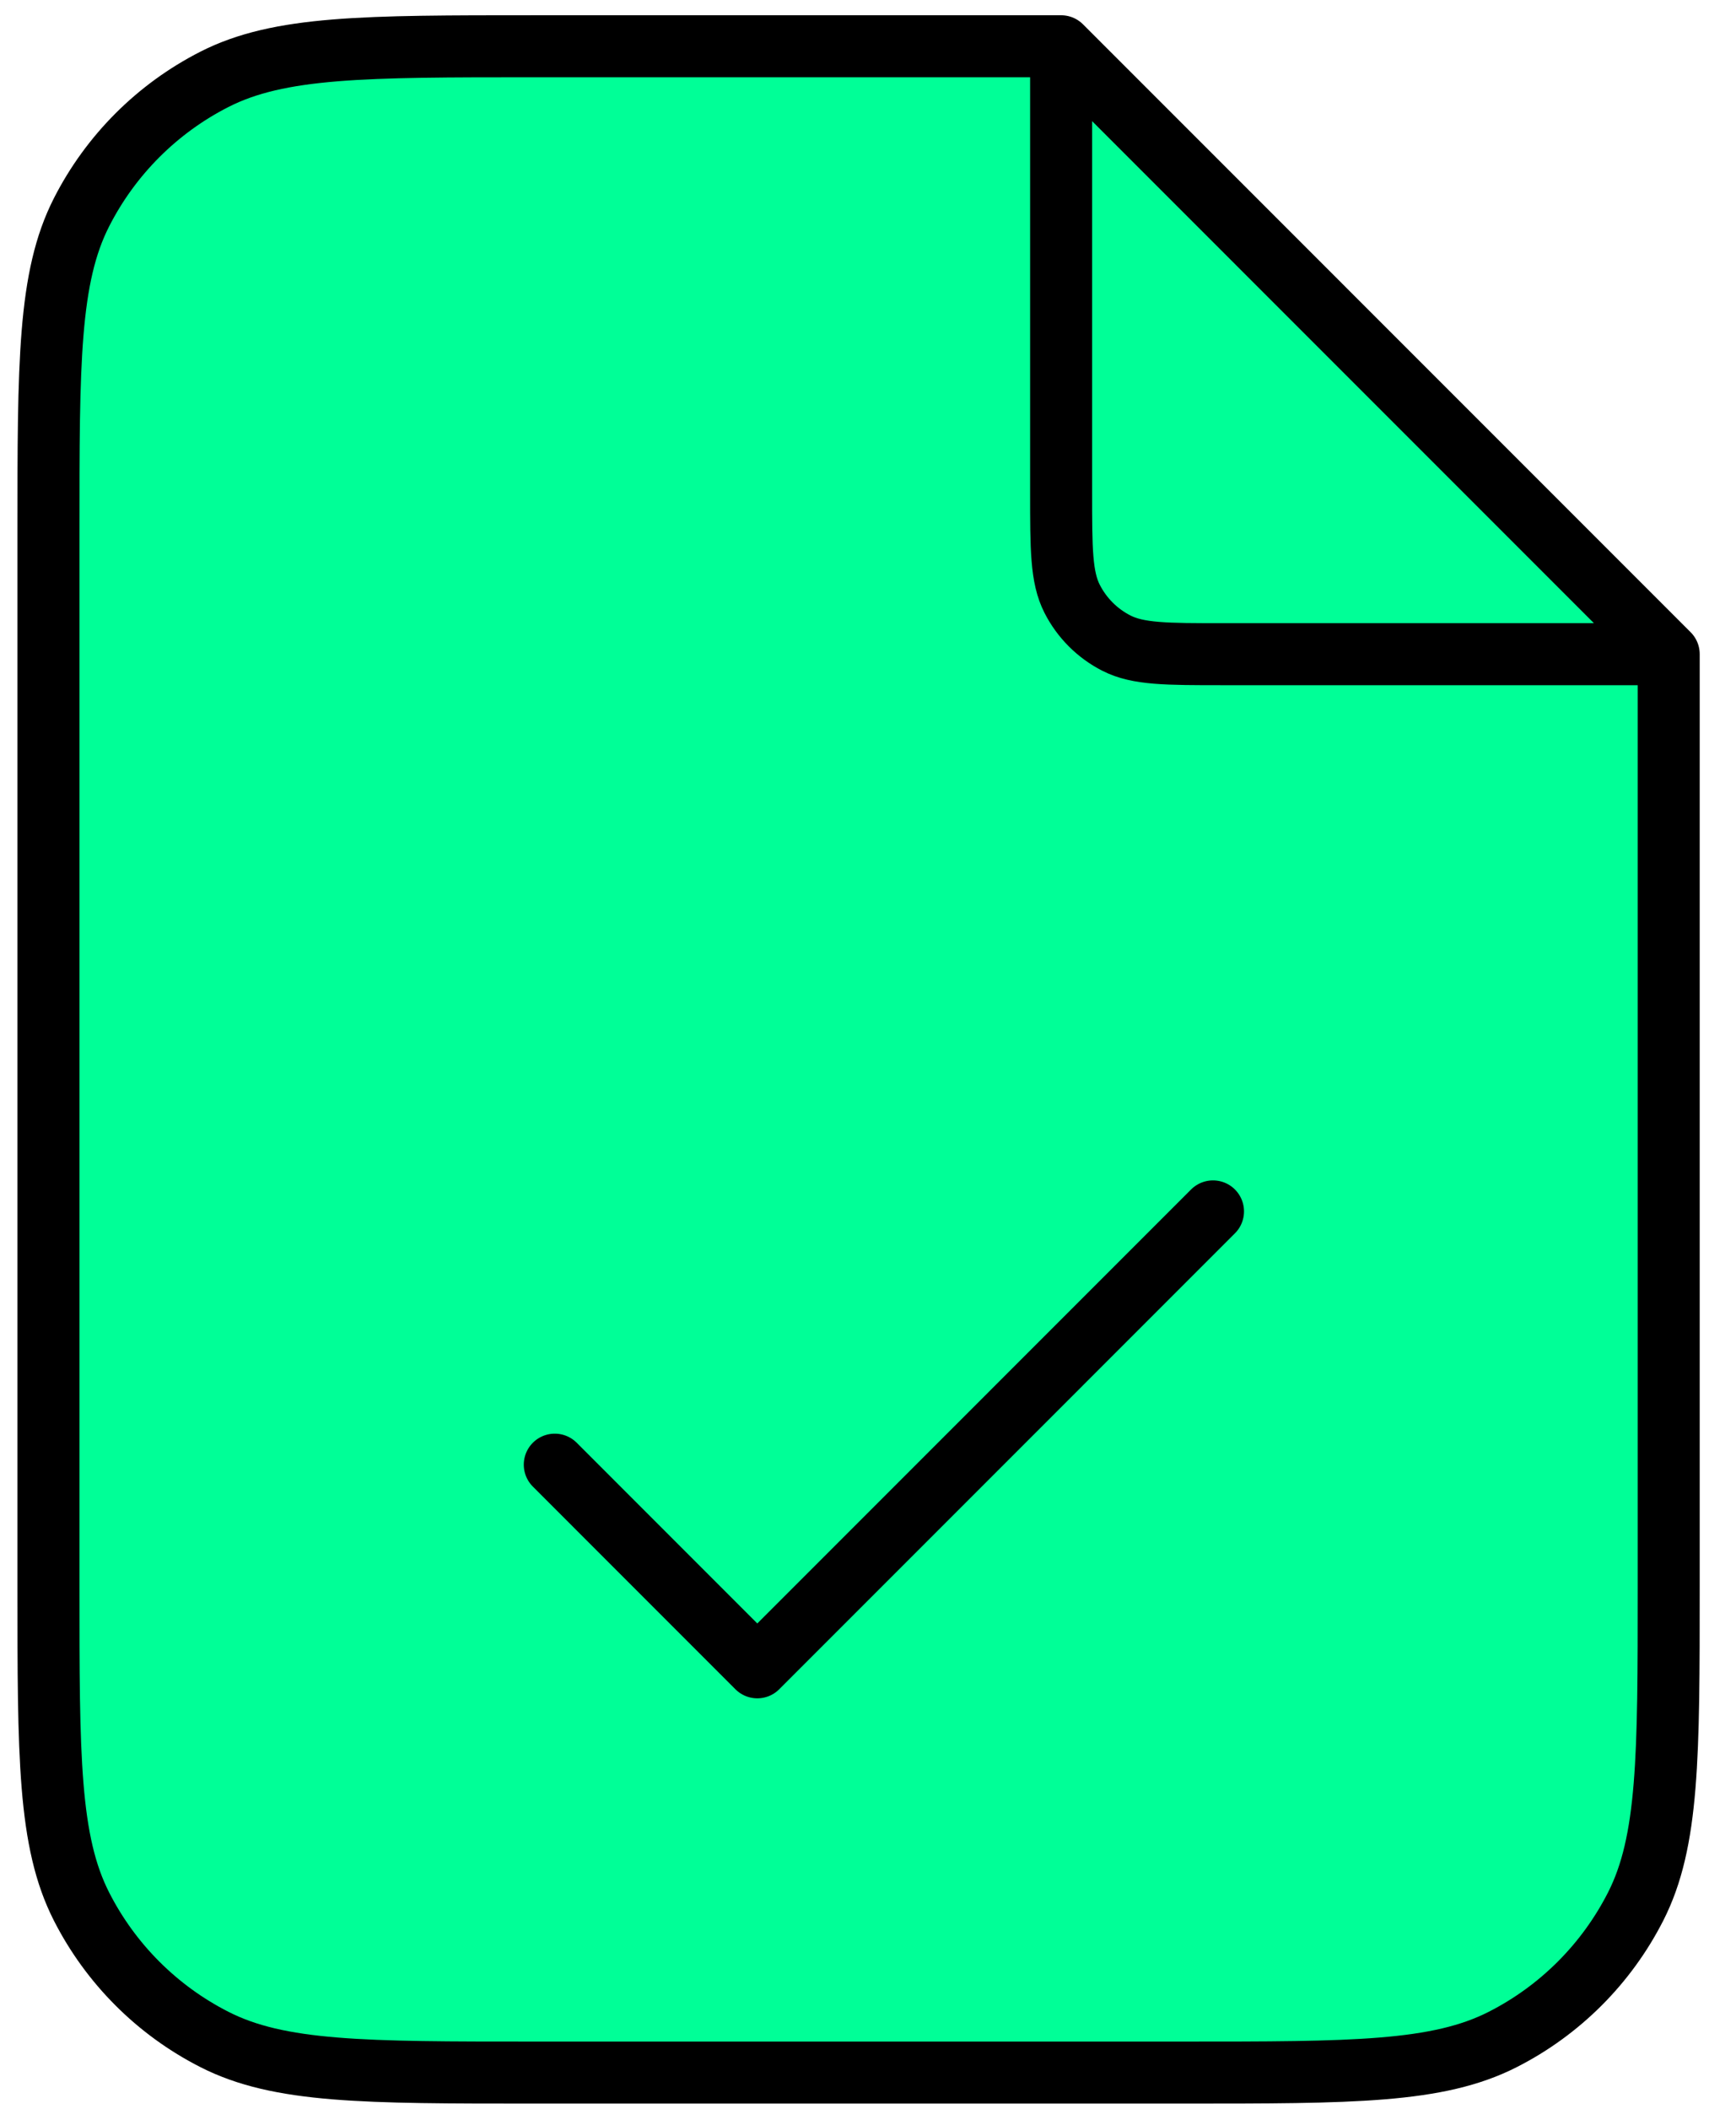
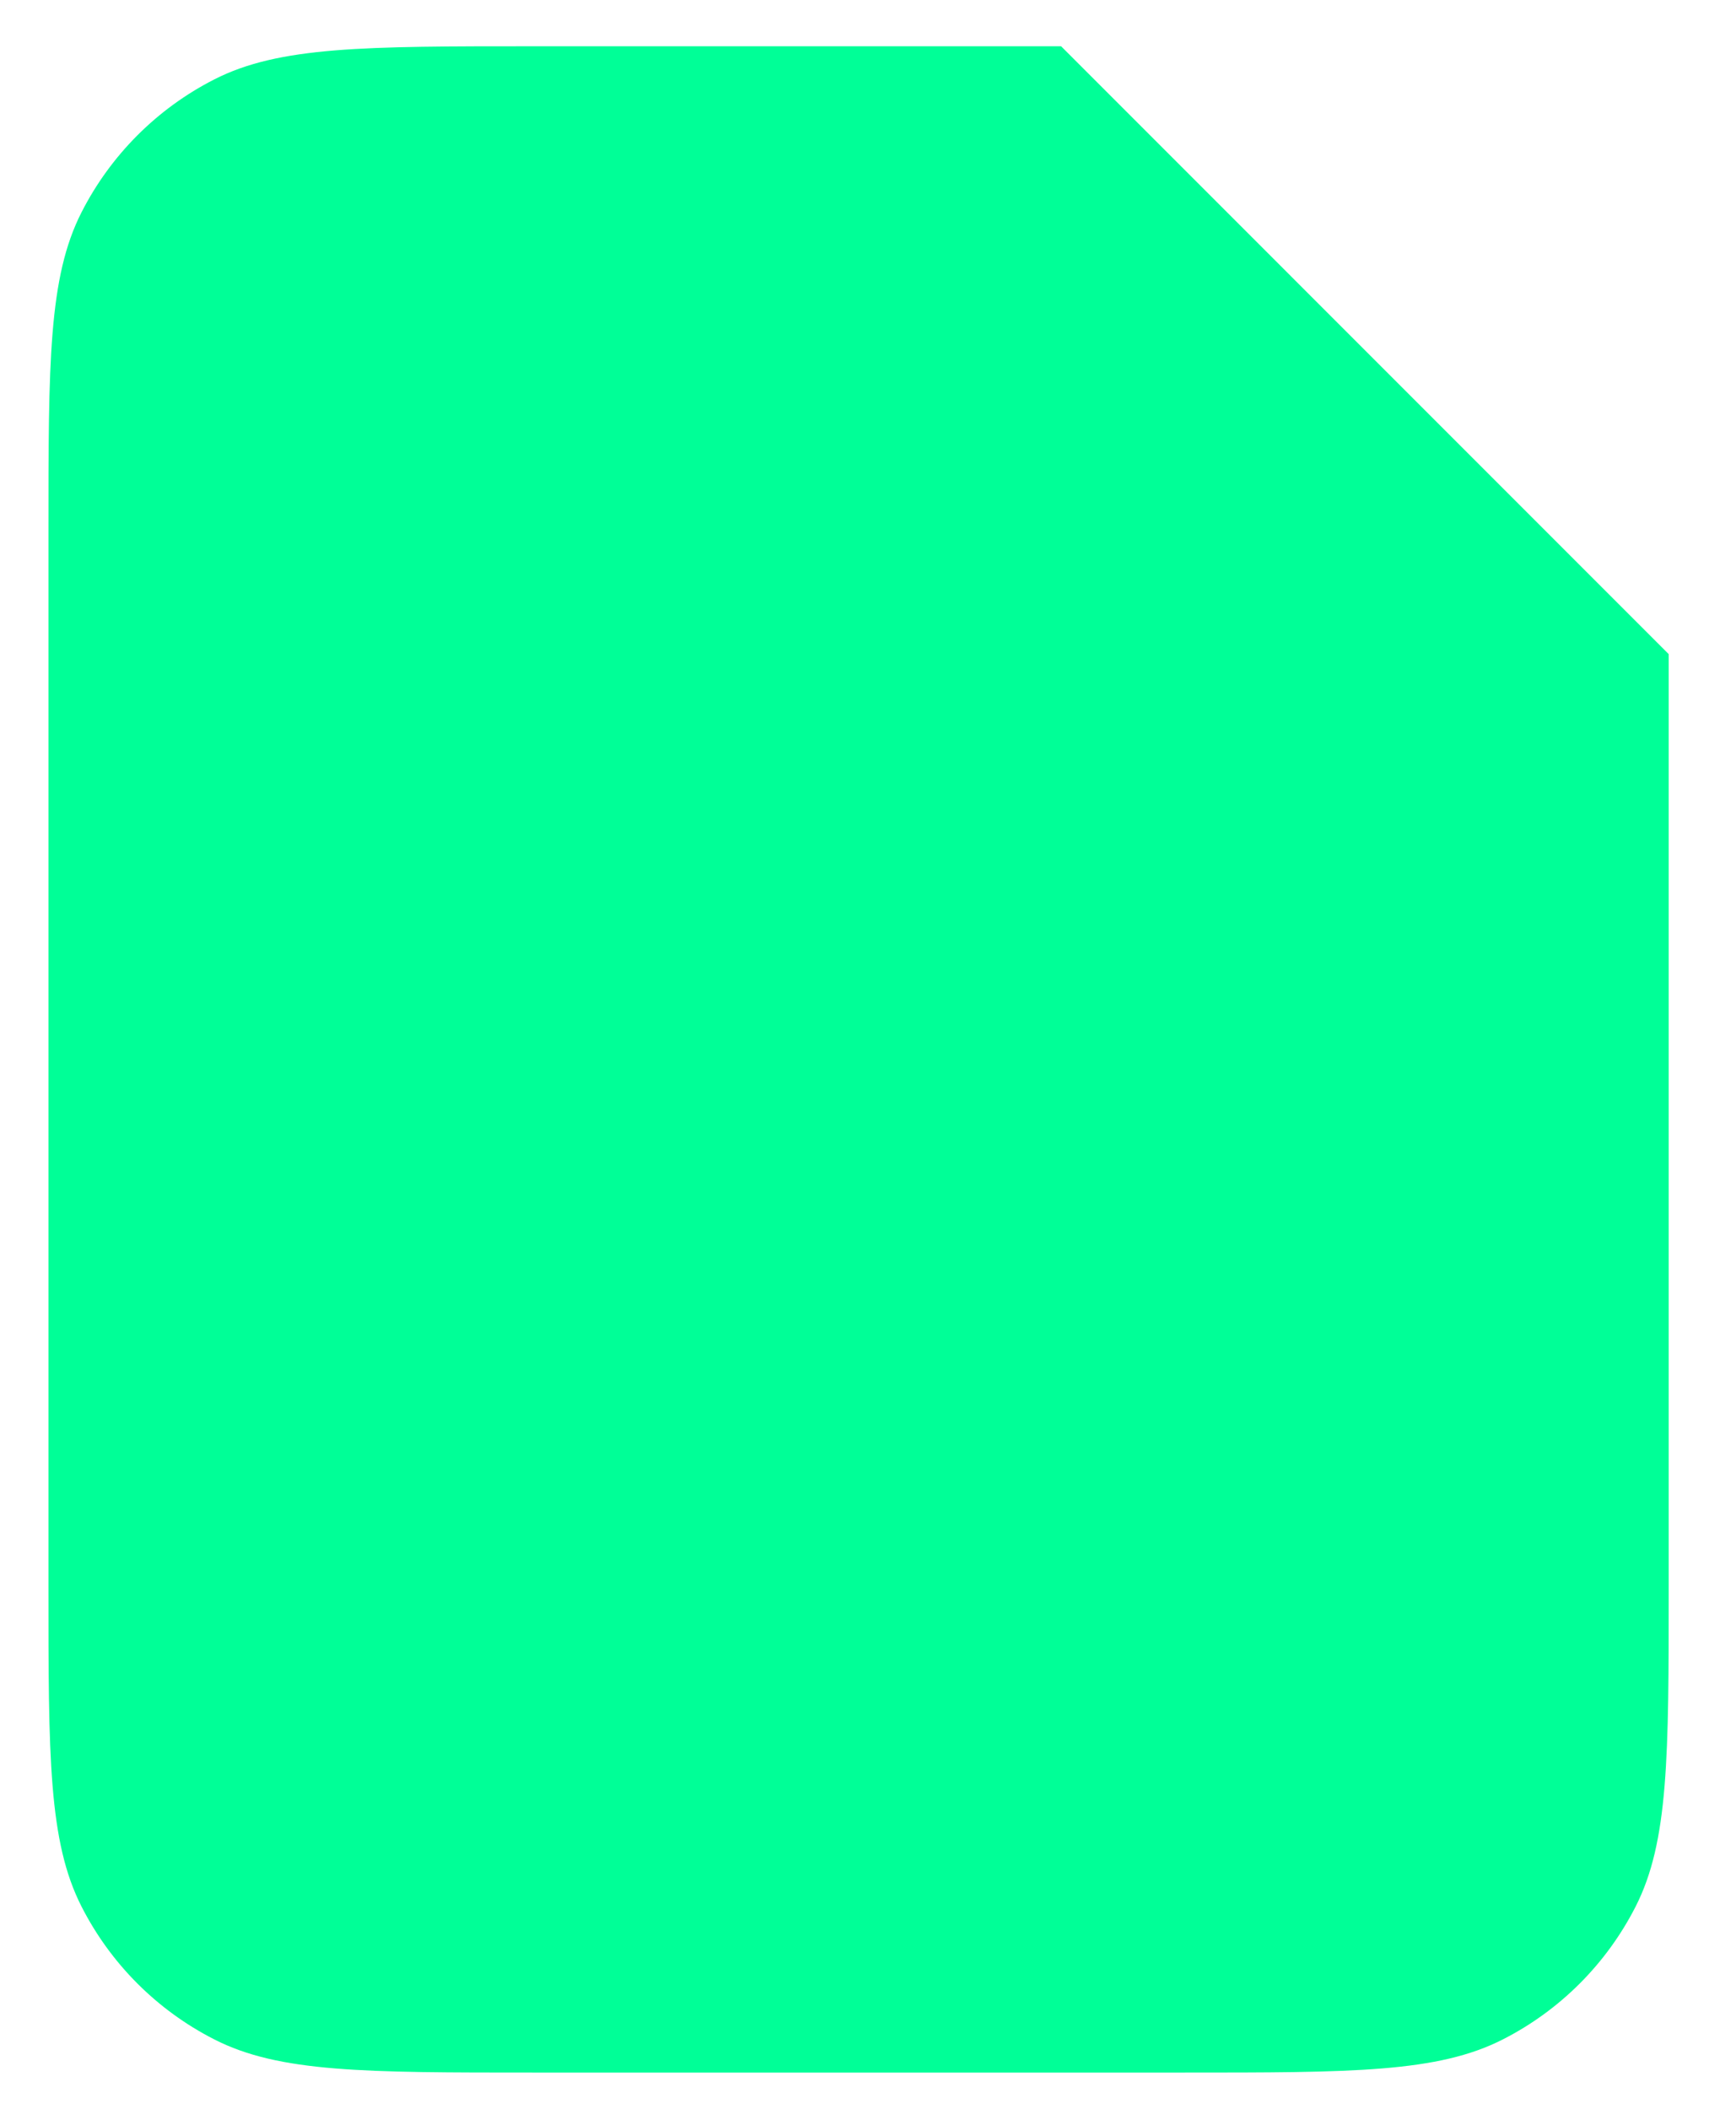
<svg xmlns="http://www.w3.org/2000/svg" width="42" height="51" viewBox="0 0 42 51" fill="none">
  <path d="M1.172 12.88C1.172 8.763 1.172 6.705 1.973 5.133C2.678 3.75 3.802 2.625 5.185 1.92C6.757 1.119 8.815 1.119 12.932 1.119H25.672L40.372 15.82V38.363C40.372 42.479 40.372 44.538 39.571 46.11C38.866 47.493 37.742 48.618 36.359 49.322C34.786 50.124 32.728 50.124 28.612 50.124H12.932C8.815 50.124 6.757 50.124 5.185 49.322C3.802 48.618 2.678 47.493 1.973 46.11C1.172 44.538 1.172 42.479 1.172 38.363V12.88Z" fill="#00FF97" />
-   <path d="M25.672 1.78V11.9C25.672 13.273 25.672 13.959 25.939 14.483C26.174 14.944 26.549 15.319 27.01 15.554C27.534 15.821 28.22 15.821 29.592 15.821H39.712M13.422 35.422L18.322 40.323L29.347 29.297M25.672 1.119H12.932C8.815 1.119 6.757 1.119 5.185 1.92C3.802 2.625 2.678 3.75 1.973 5.133C1.172 6.705 1.172 8.763 1.172 12.88V38.363C1.172 42.479 1.172 44.538 1.973 46.11C2.678 47.493 3.802 48.618 5.185 49.322C6.757 50.124 8.815 50.124 12.932 50.124H28.612C32.728 50.124 34.786 50.124 36.359 49.322C37.742 48.618 38.866 47.493 39.571 46.11C40.372 44.538 40.372 42.479 40.372 38.363V15.82L25.672 1.119Z" stroke="black" stroke-width="1.5" stroke-linecap="round" stroke-linejoin="round" />
</svg>